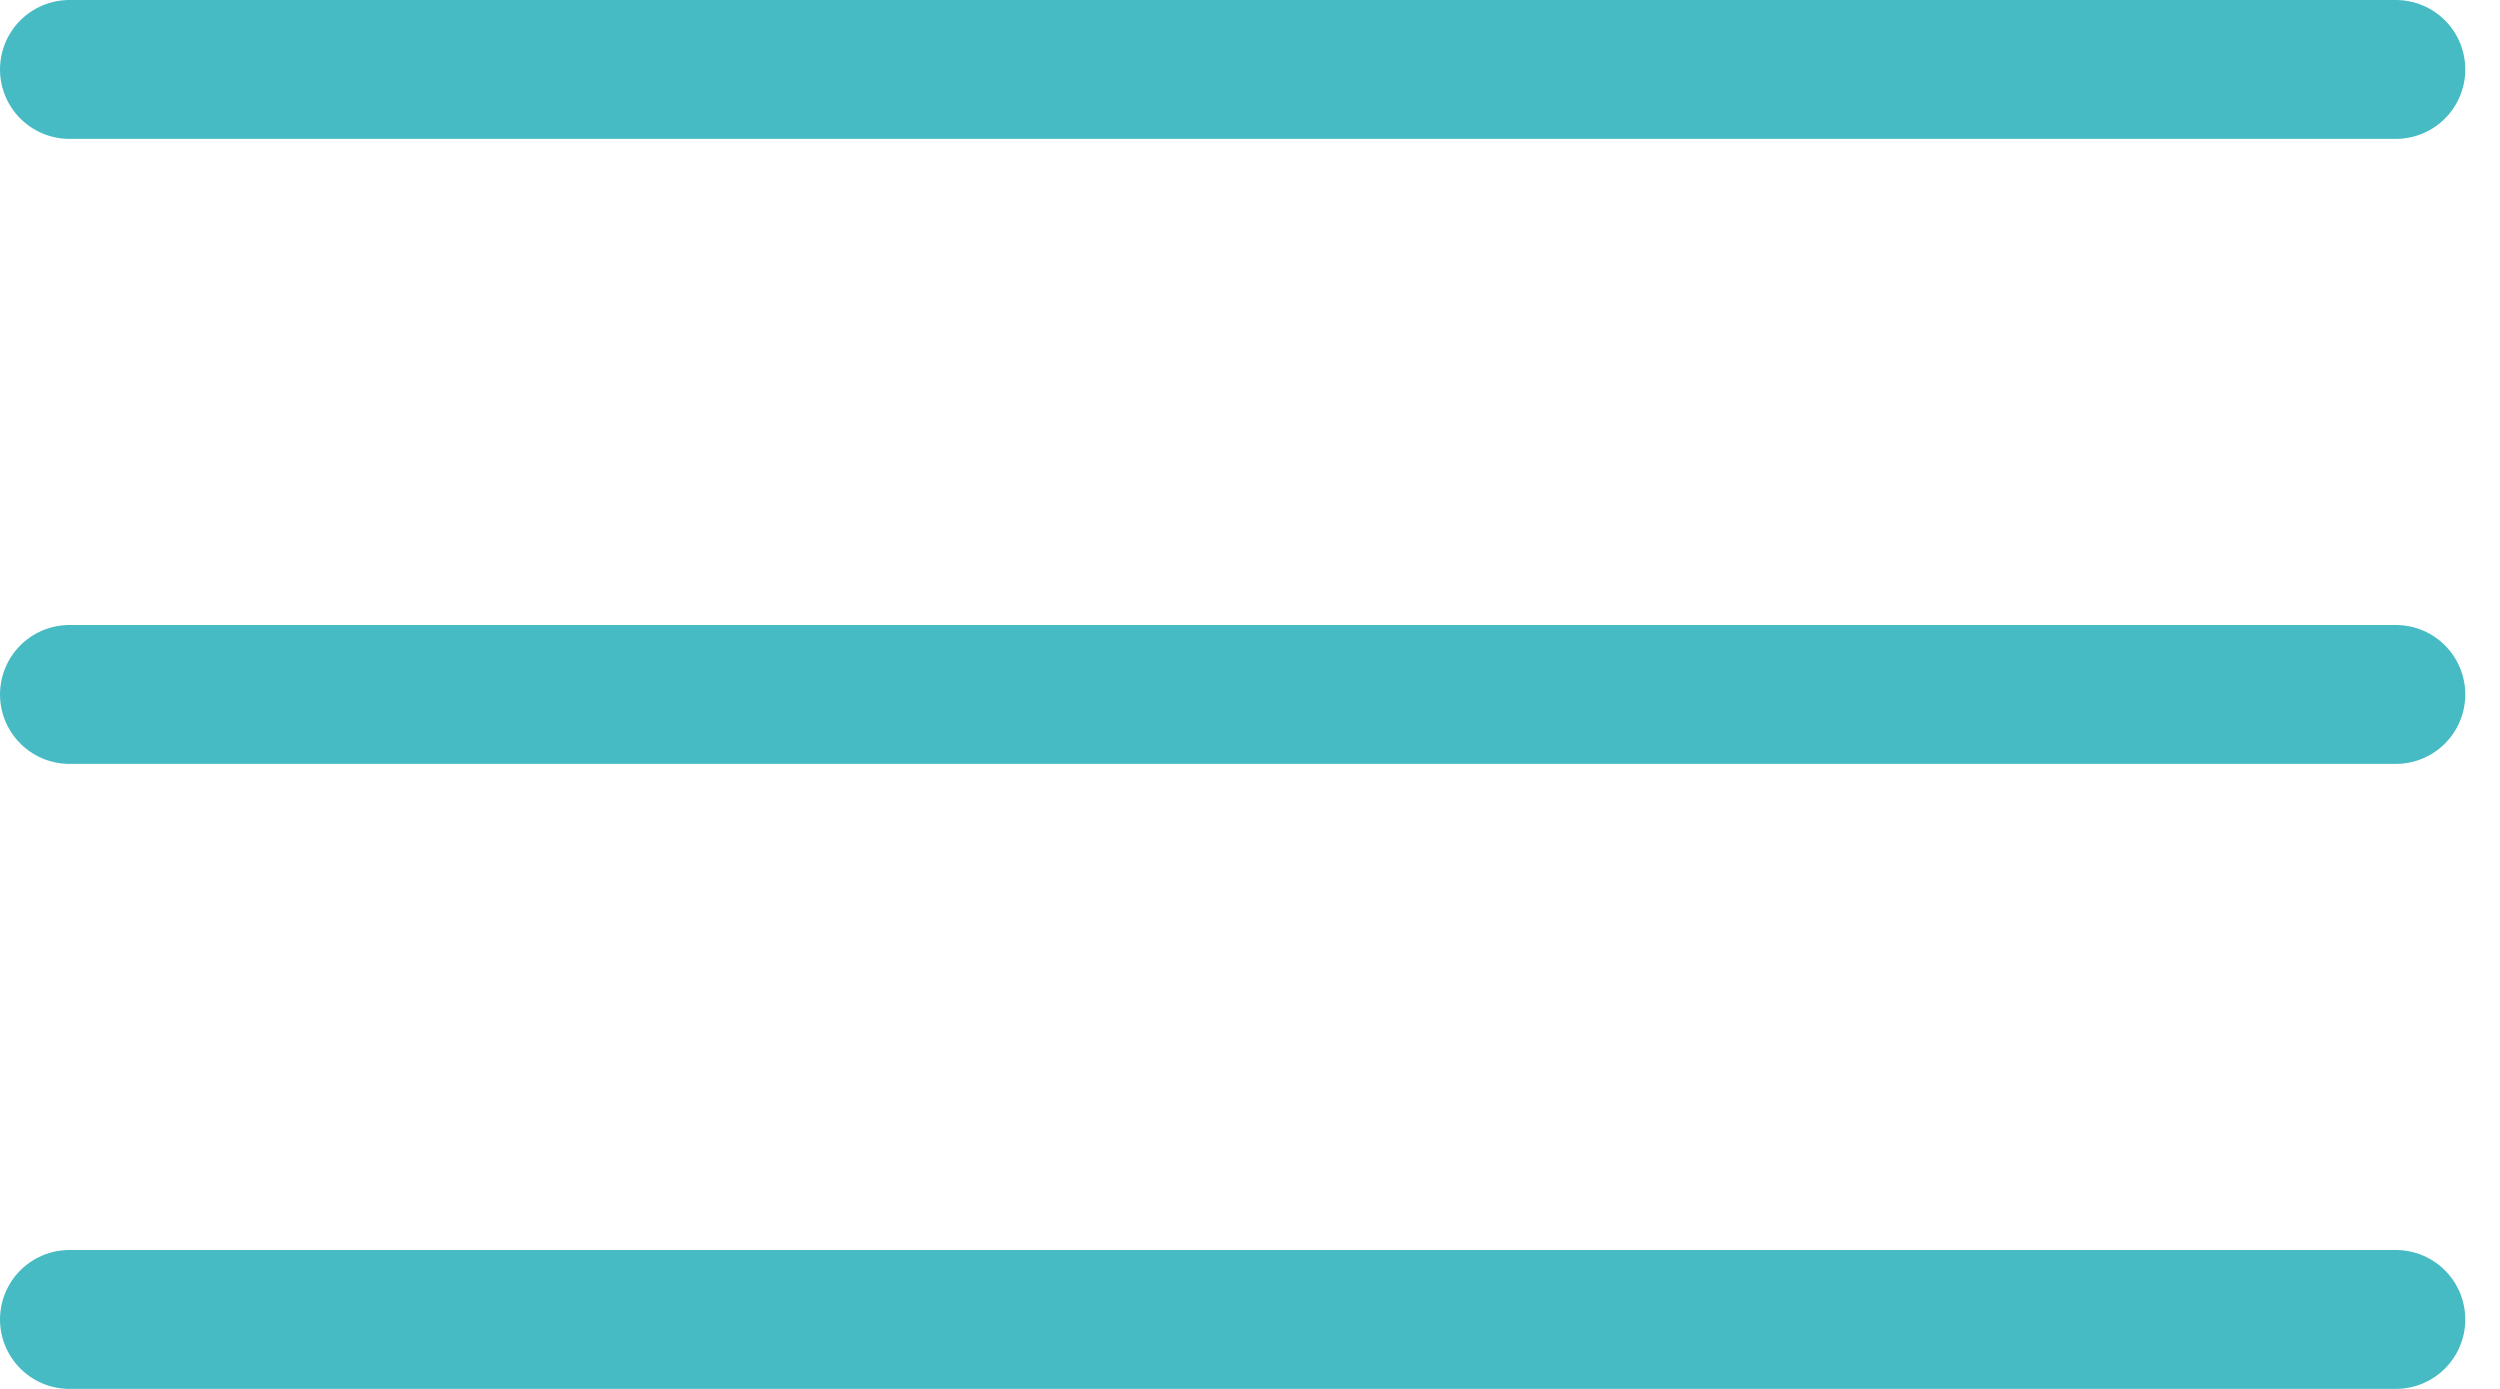
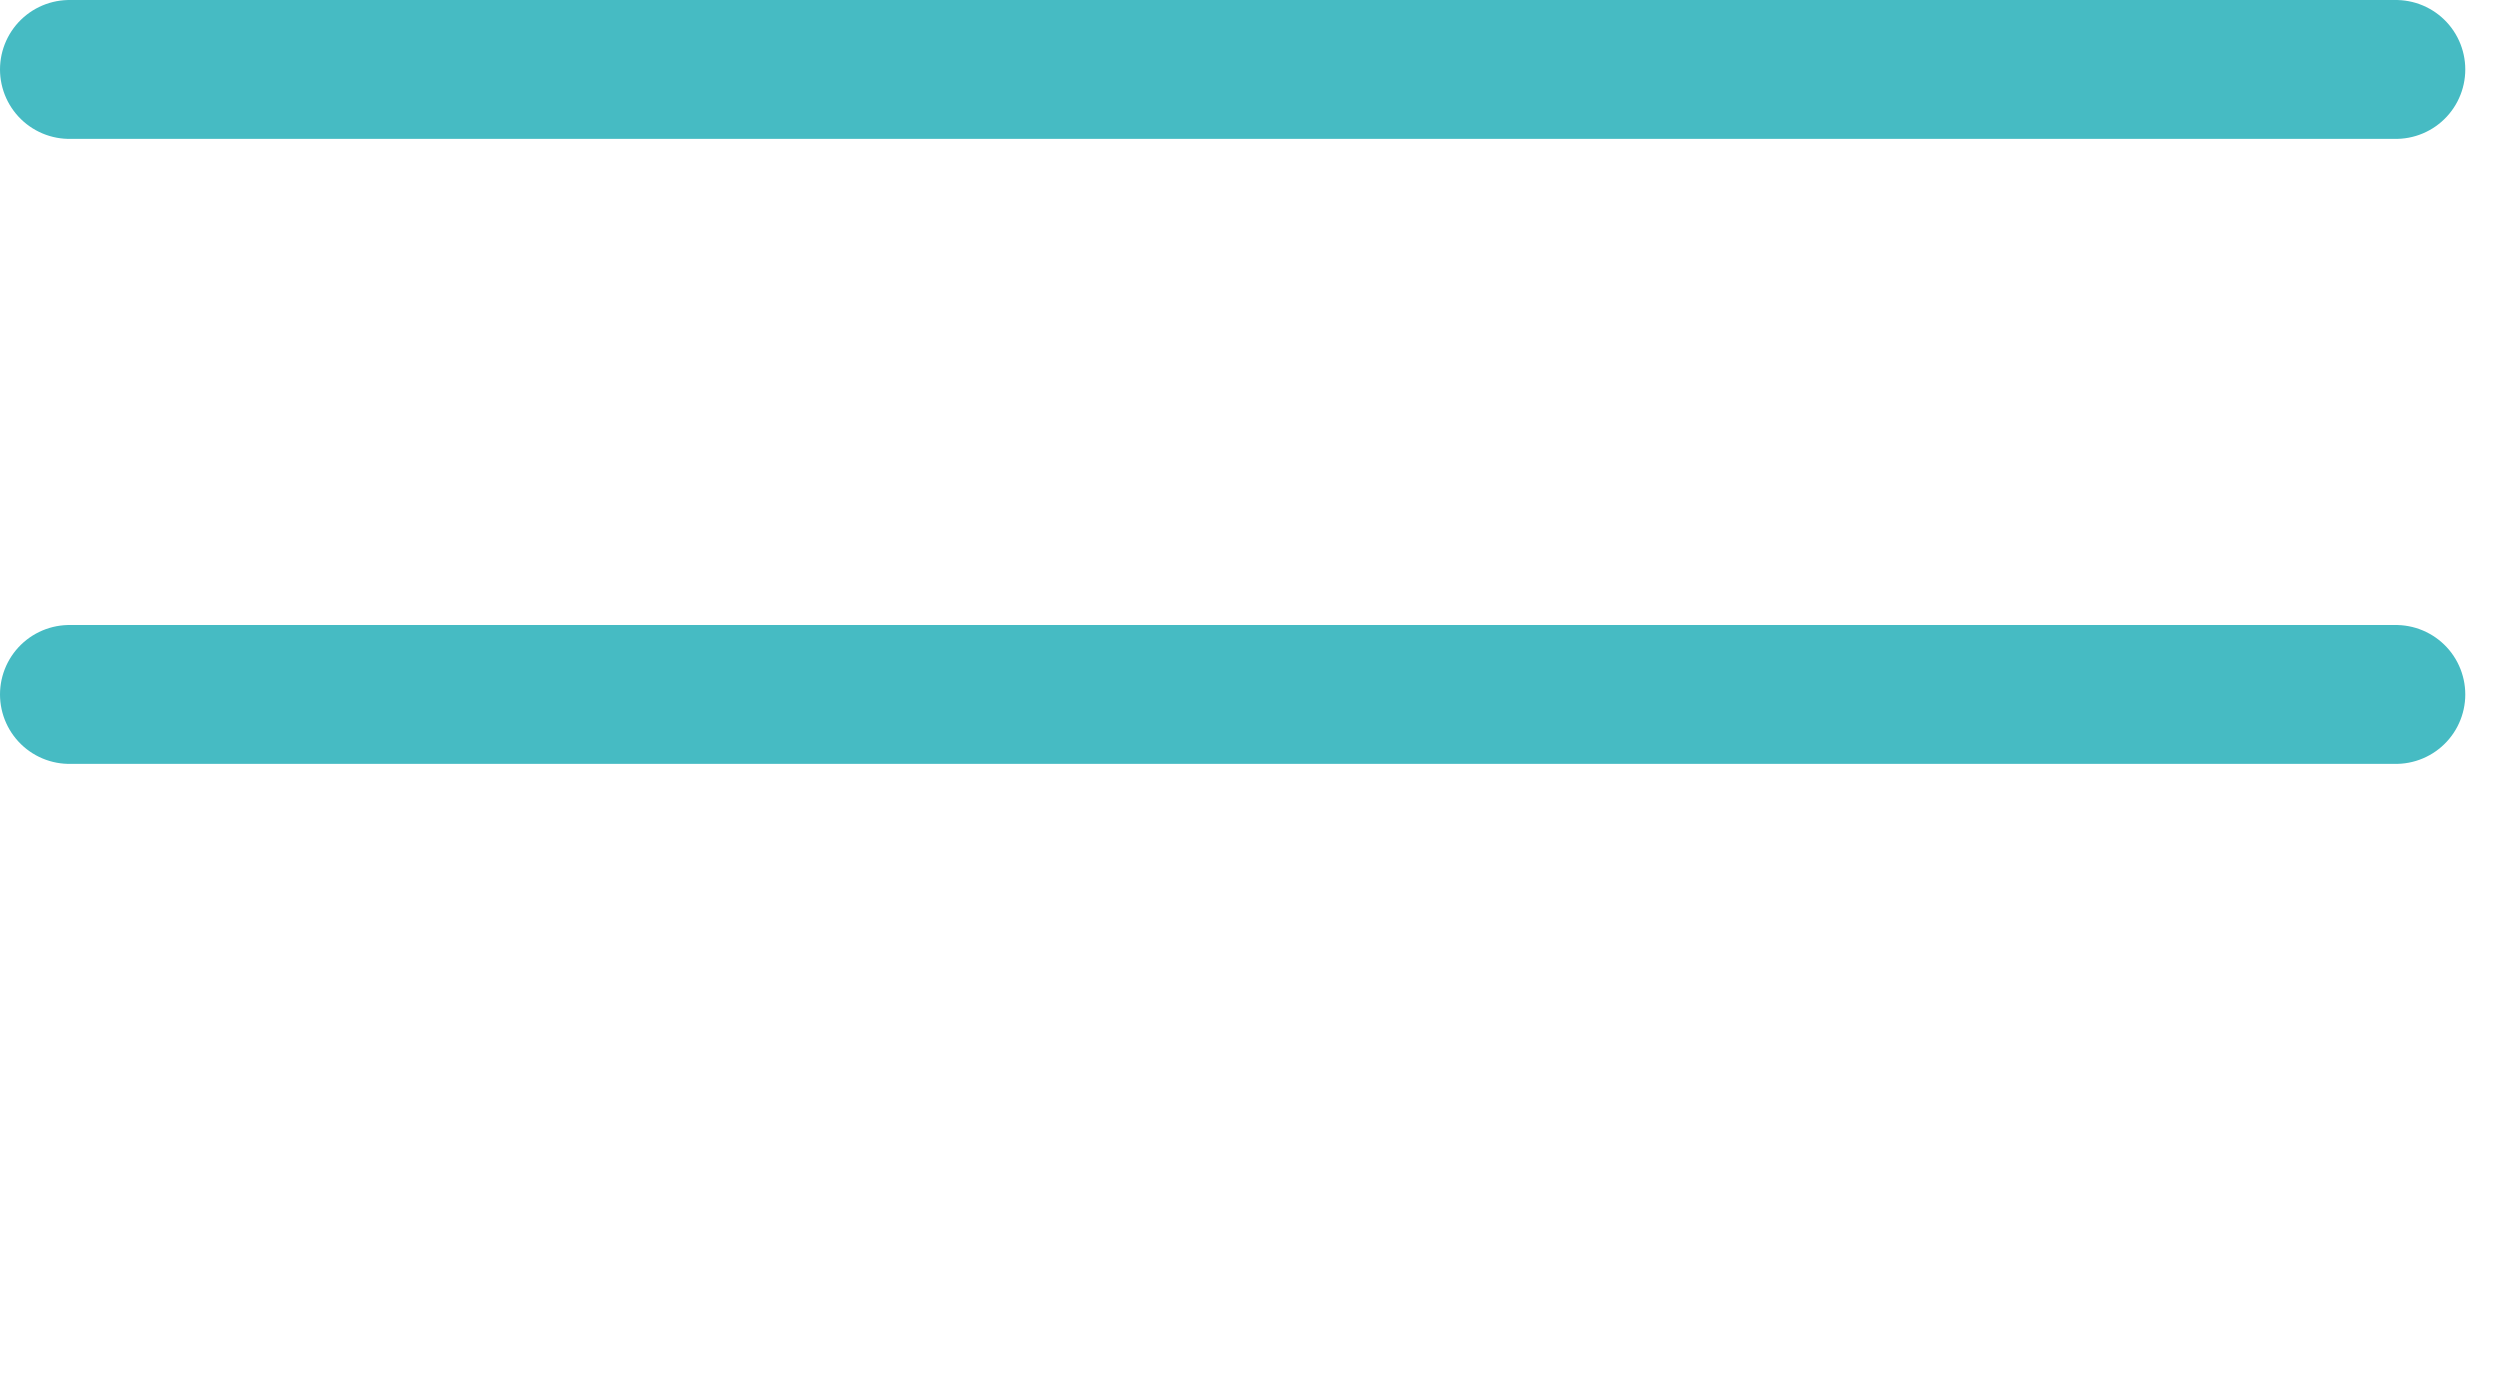
<svg xmlns="http://www.w3.org/2000/svg" width="36" height="20" viewBox="0 0 36 20" fill="none">
  <g clip-path="url(#clip0_117_1813)">
    <path d="M1 1H34.5" stroke="#46BBC3" stroke-width="2" stroke-linecap="round" stroke-linejoin="round" />
    <path d="M1 10H34.5" stroke="#46BBC3" stroke-width="2" stroke-linecap="round" stroke-linejoin="round" />
-     <path d="M1 19H34.5" stroke="#46BBC3" stroke-width="2" stroke-linecap="round" stroke-linejoin="round" />
  </g>
  <defs>
    <clipPath id="clip0_117_1813">
      <rect width="35.5" height="20" fill="white" />
    </clipPath>
  </defs>
</svg>